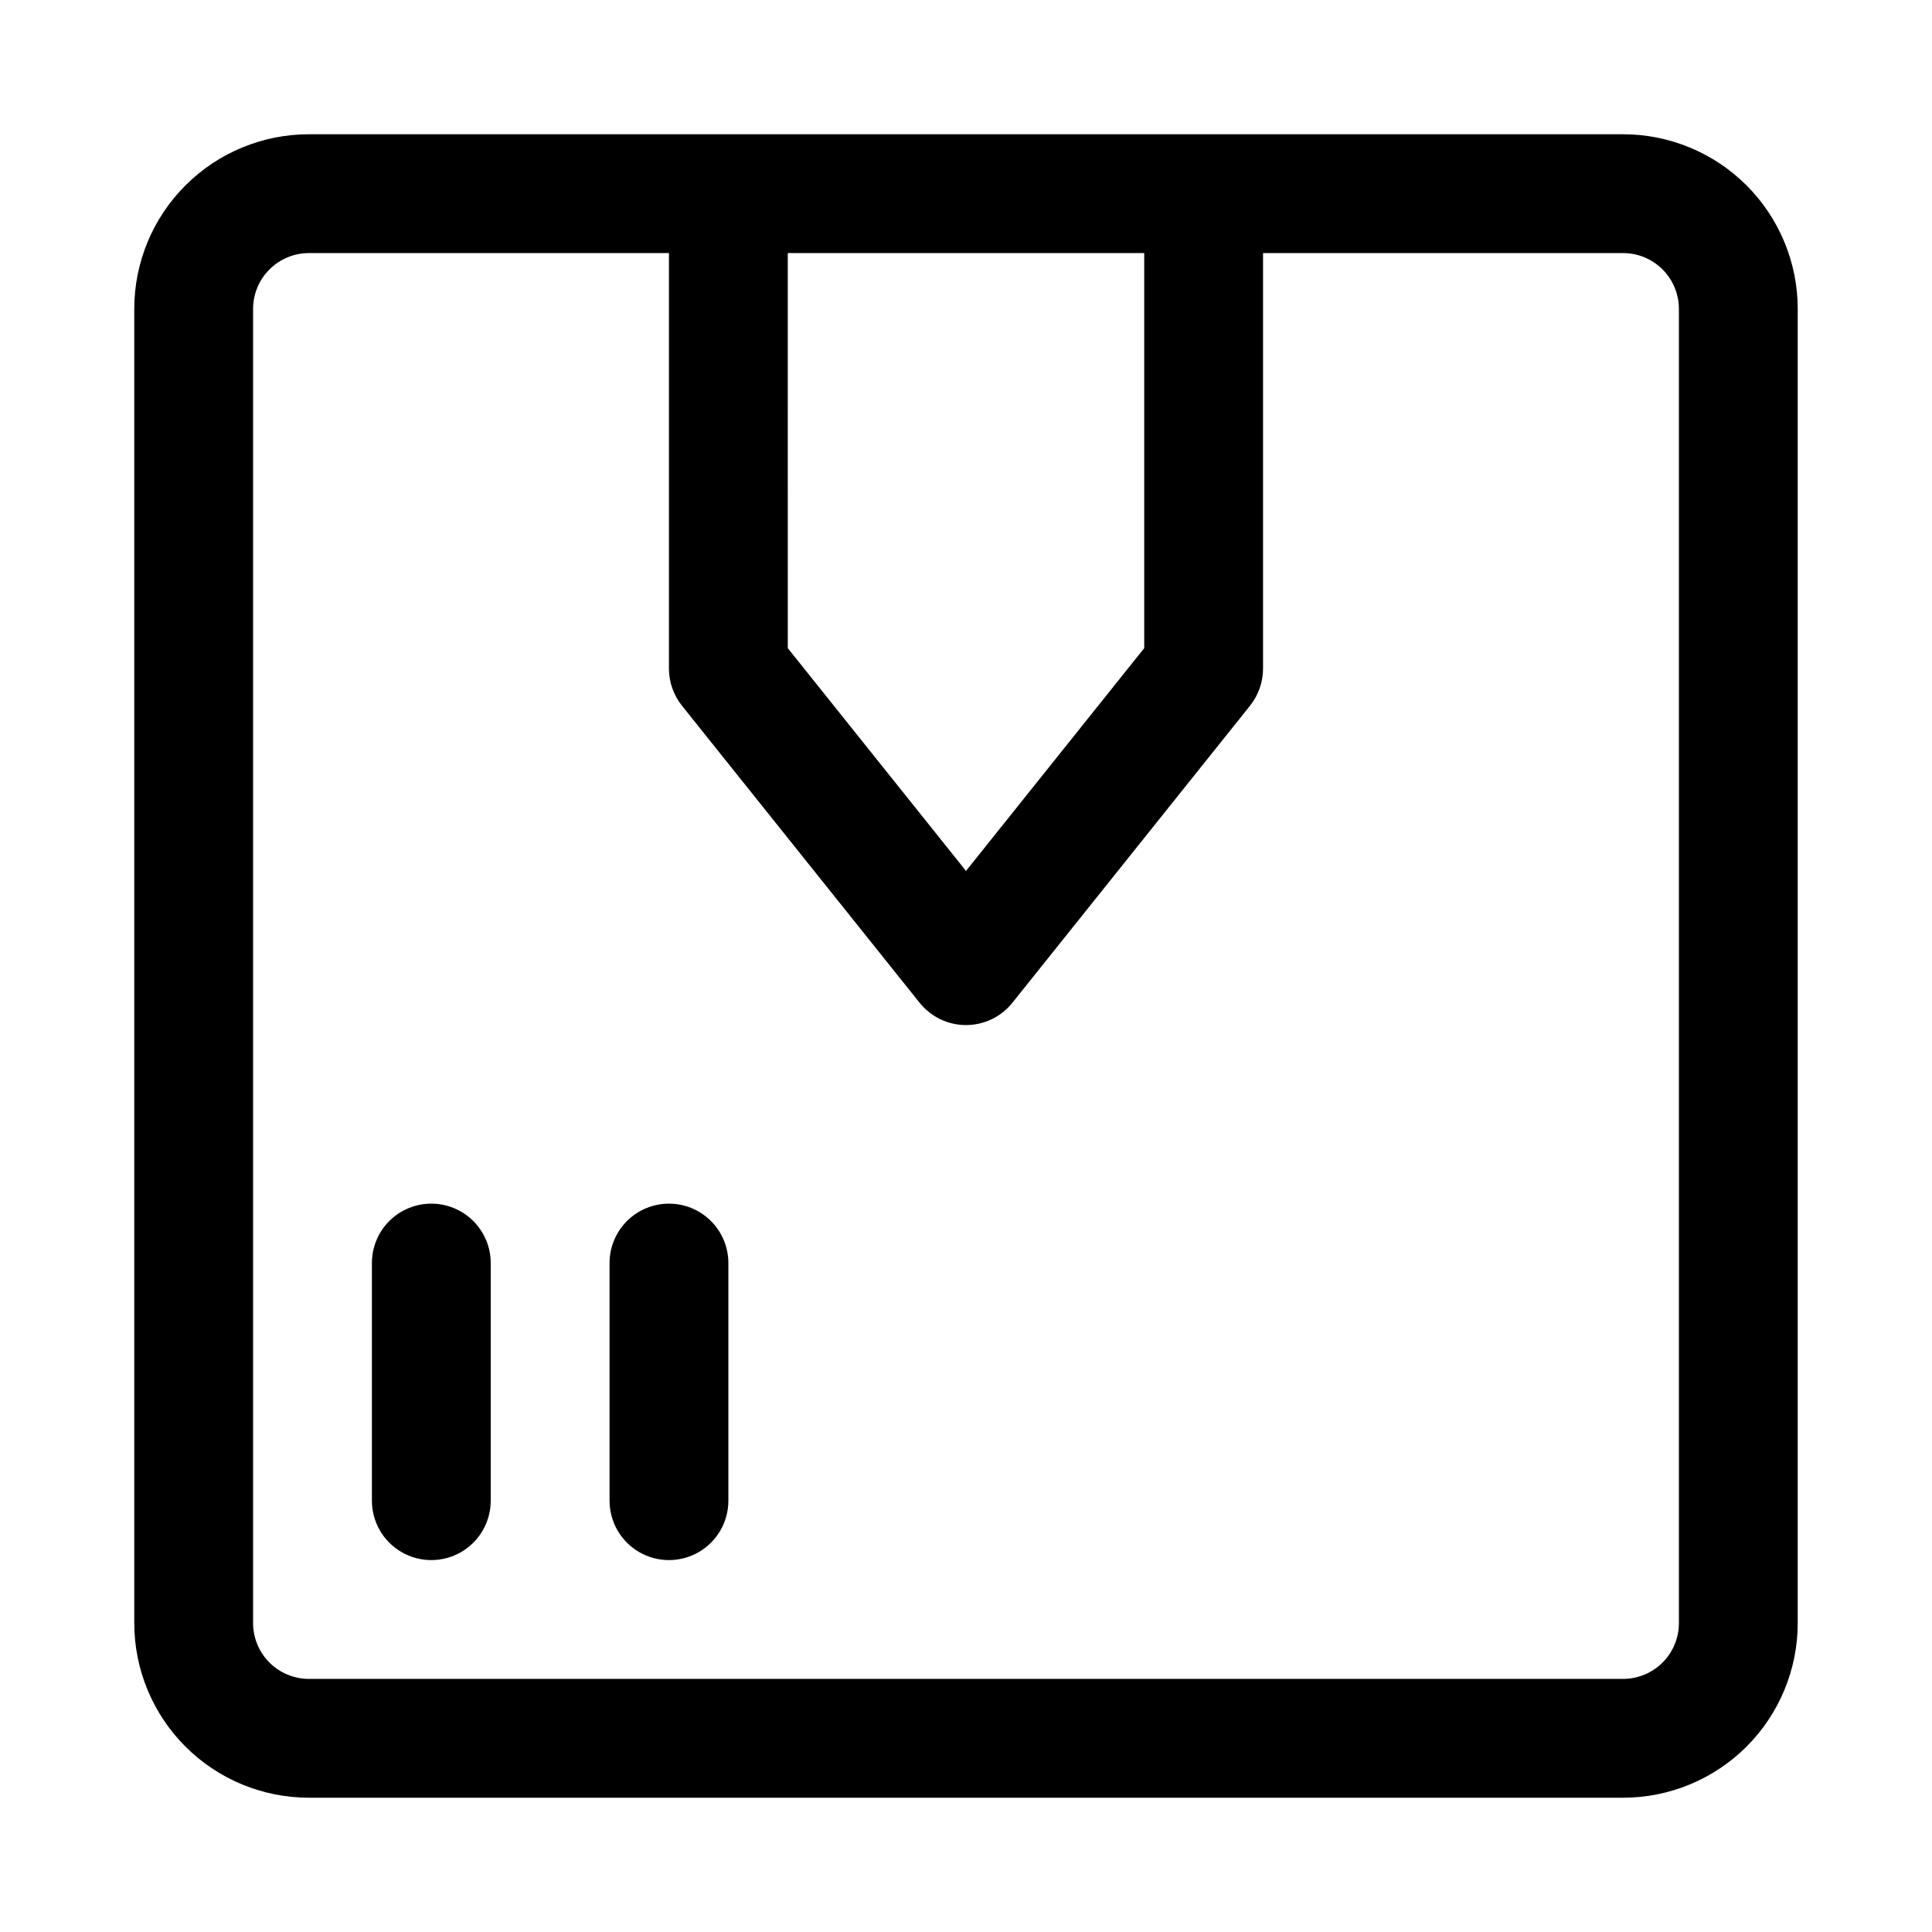
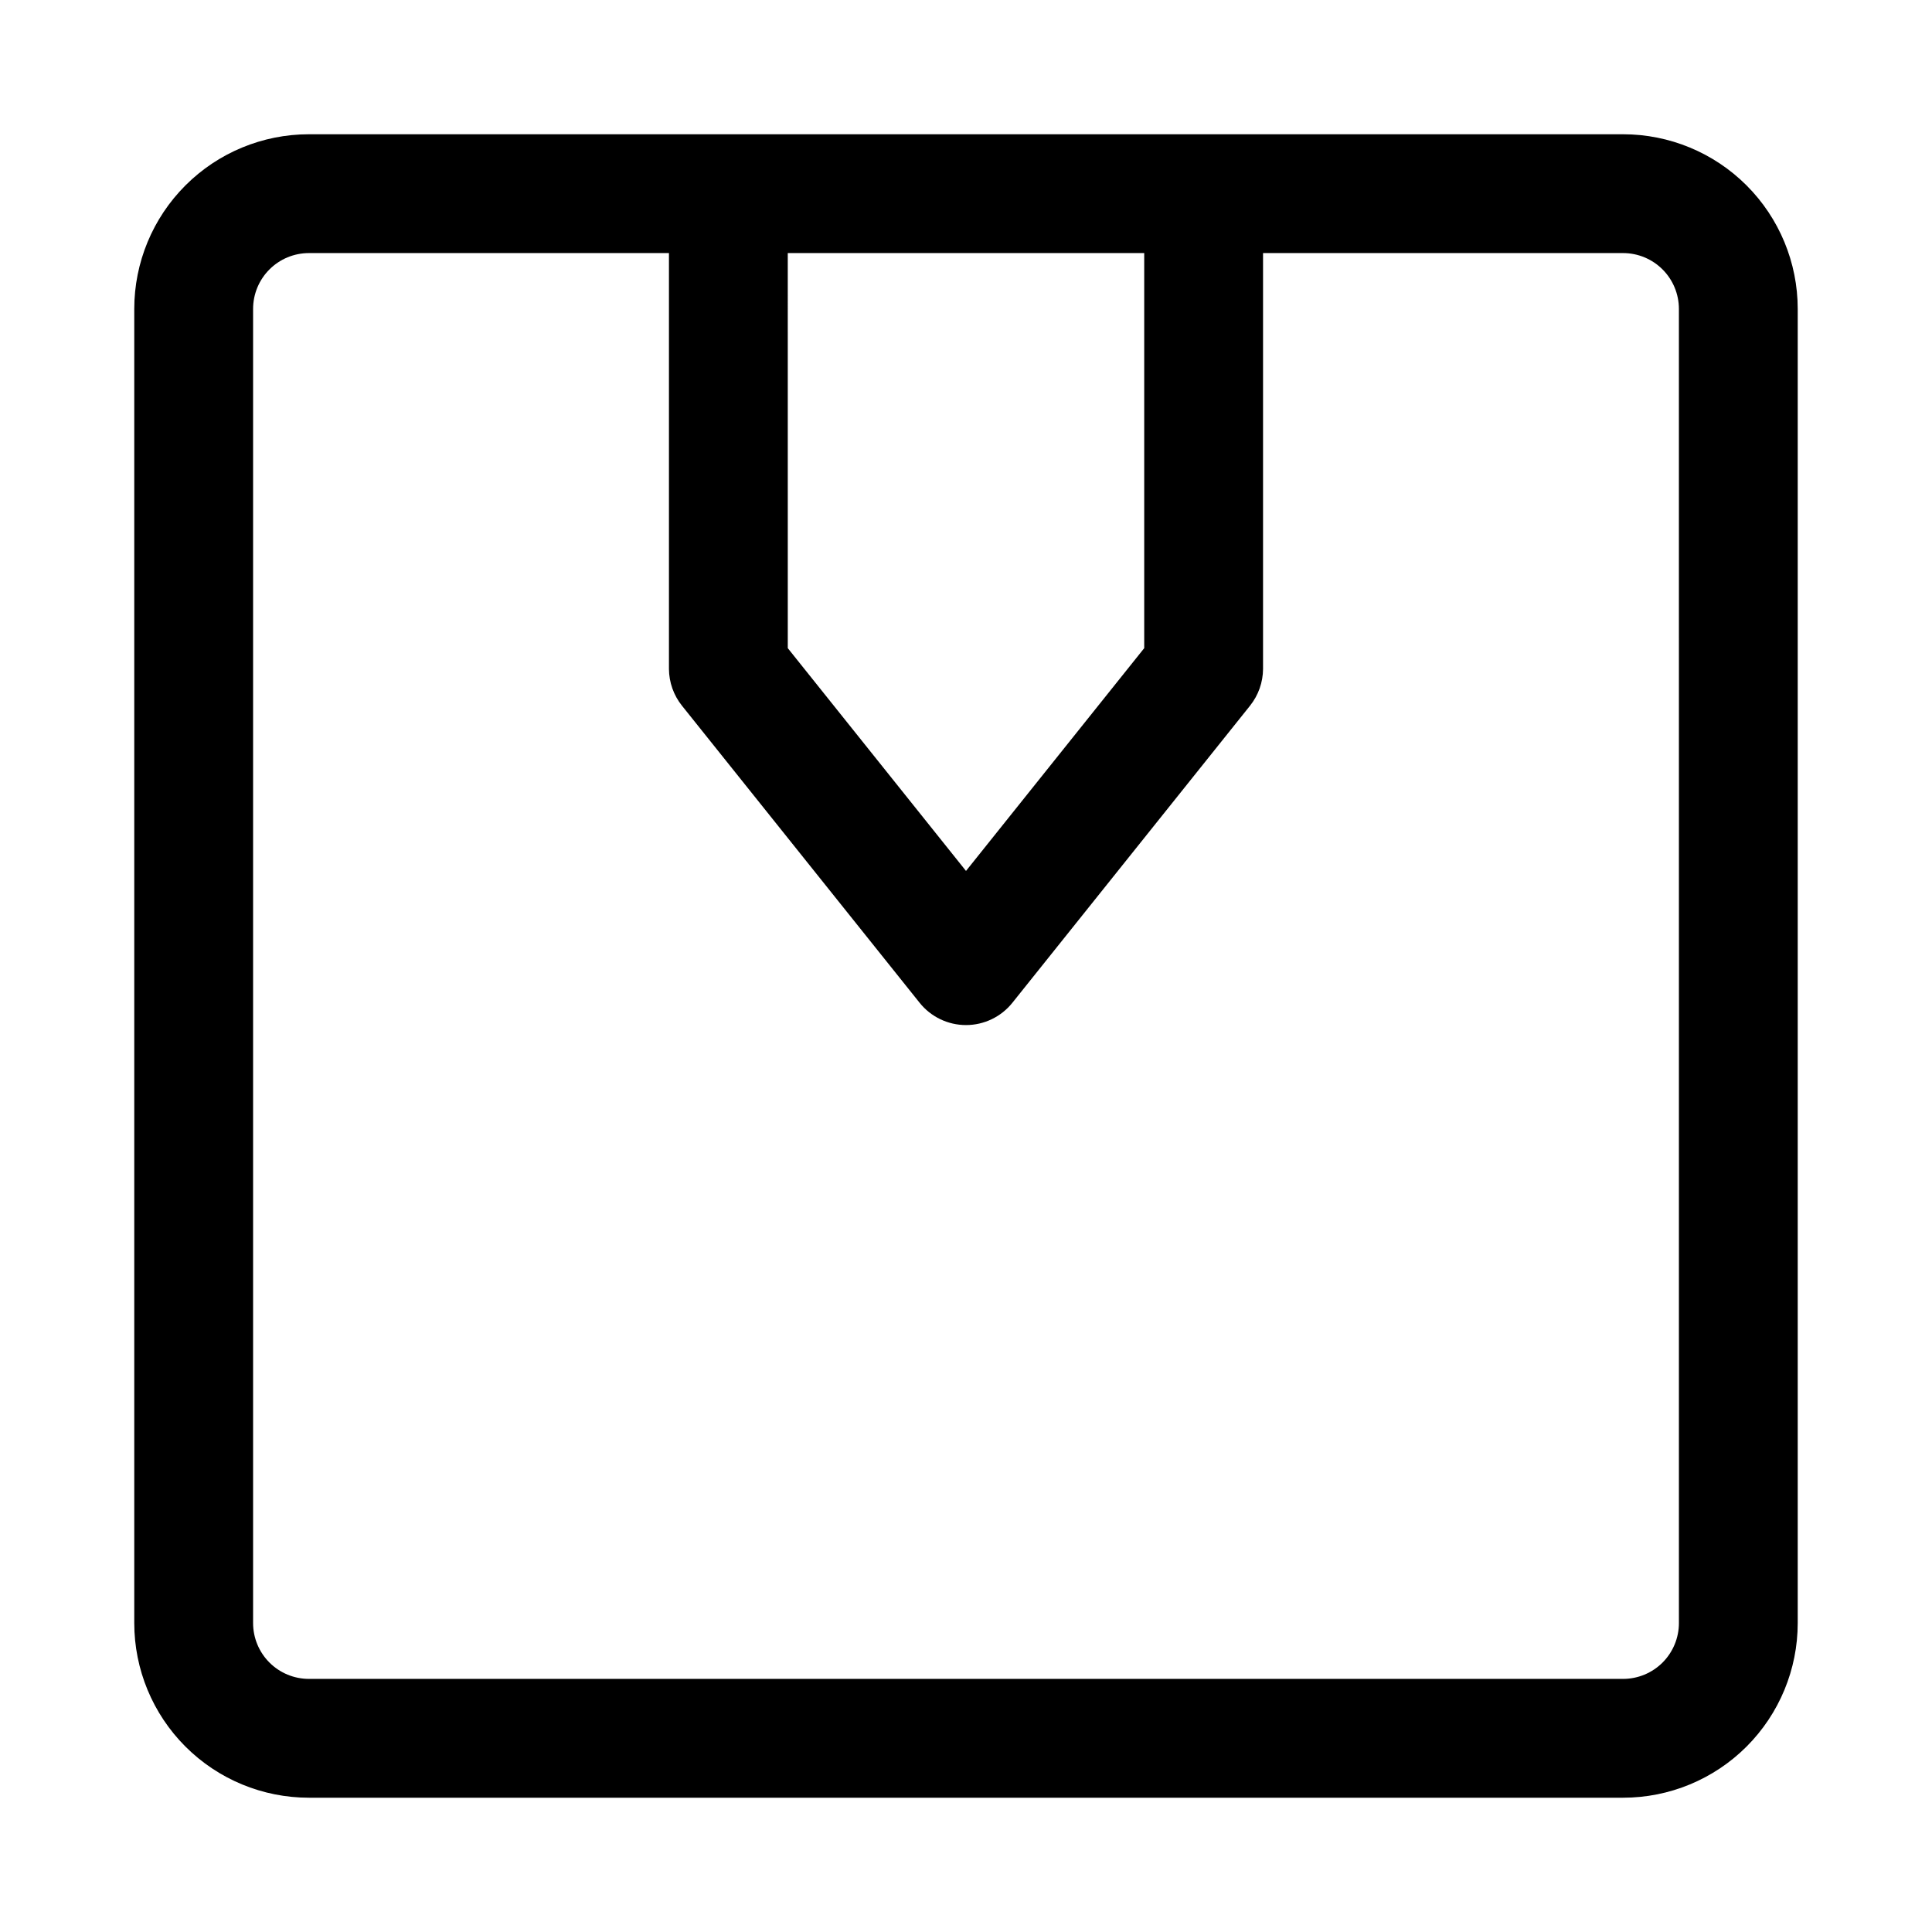
<svg xmlns="http://www.w3.org/2000/svg" fill="#000000" width="800px" height="800px" version="1.1" viewBox="144 144 512 512">
  <g>
    <path d="m574.13 179.58h-348.26c-12.277 0-24.051 4.875-32.73 13.559-8.684 8.68-13.559 20.453-13.559 32.73v348.26c0 12.273 4.875 24.047 13.559 32.73 8.68 8.68 20.453 13.555 32.73 13.555h348.26c12.273 0 24.047-4.875 32.73-13.555 8.68-8.684 13.555-20.457 13.555-32.73v-348.26c0-12.277-4.875-24.051-13.555-32.73-8.684-8.684-20.457-13.559-32.73-13.559zm-126.9 31.488v104.7l-47.23 59.039-47.23-59.039-0.004-104.7zm141.7 363.06c0 3.922-1.559 7.688-4.332 10.465-2.777 2.773-6.543 4.332-10.465 4.332h-348.26c-3.926 0-7.691-1.559-10.465-4.332-2.777-2.777-4.336-6.543-4.336-10.465v-348.26c0-3.926 1.559-7.691 4.336-10.465 2.773-2.777 6.539-4.336 10.465-4.336h95.406v110.21c0.023 3.551 1.242 6.992 3.465 9.762l62.977 78.719v0.004c2.988 3.723 7.504 5.891 12.281 5.891 4.773 0 9.289-2.168 12.277-5.891l62.977-78.719v-0.004c2.223-2.769 3.445-6.211 3.465-9.762v-110.21h95.41c3.922 0 7.688 1.559 10.465 4.336 2.773 2.773 4.332 6.539 4.332 10.465z" />
-     <path d="m258.3 462.98c-4.176 0-8.18 1.656-11.133 4.609-2.953 2.953-4.609 6.957-4.609 11.133v62.977c0 5.625 3 10.82 7.871 13.633 4.871 2.812 10.875 2.812 15.746 0 4.871-2.812 7.871-8.008 7.871-13.633v-62.977c0-4.176-1.66-8.18-4.613-11.133-2.953-2.953-6.957-4.609-11.133-4.609z" />
-     <path d="m321.28 462.98c-4.176 0-8.18 1.656-11.133 4.609-2.953 2.953-4.609 6.957-4.609 11.133v62.977c0 5.625 3 10.82 7.871 13.633s10.871 2.812 15.742 0c4.875-2.812 7.875-8.008 7.875-13.633v-62.977c0-4.176-1.66-8.18-4.613-11.133-2.953-2.953-6.957-4.609-11.133-4.609z" />
  </g>
</svg>